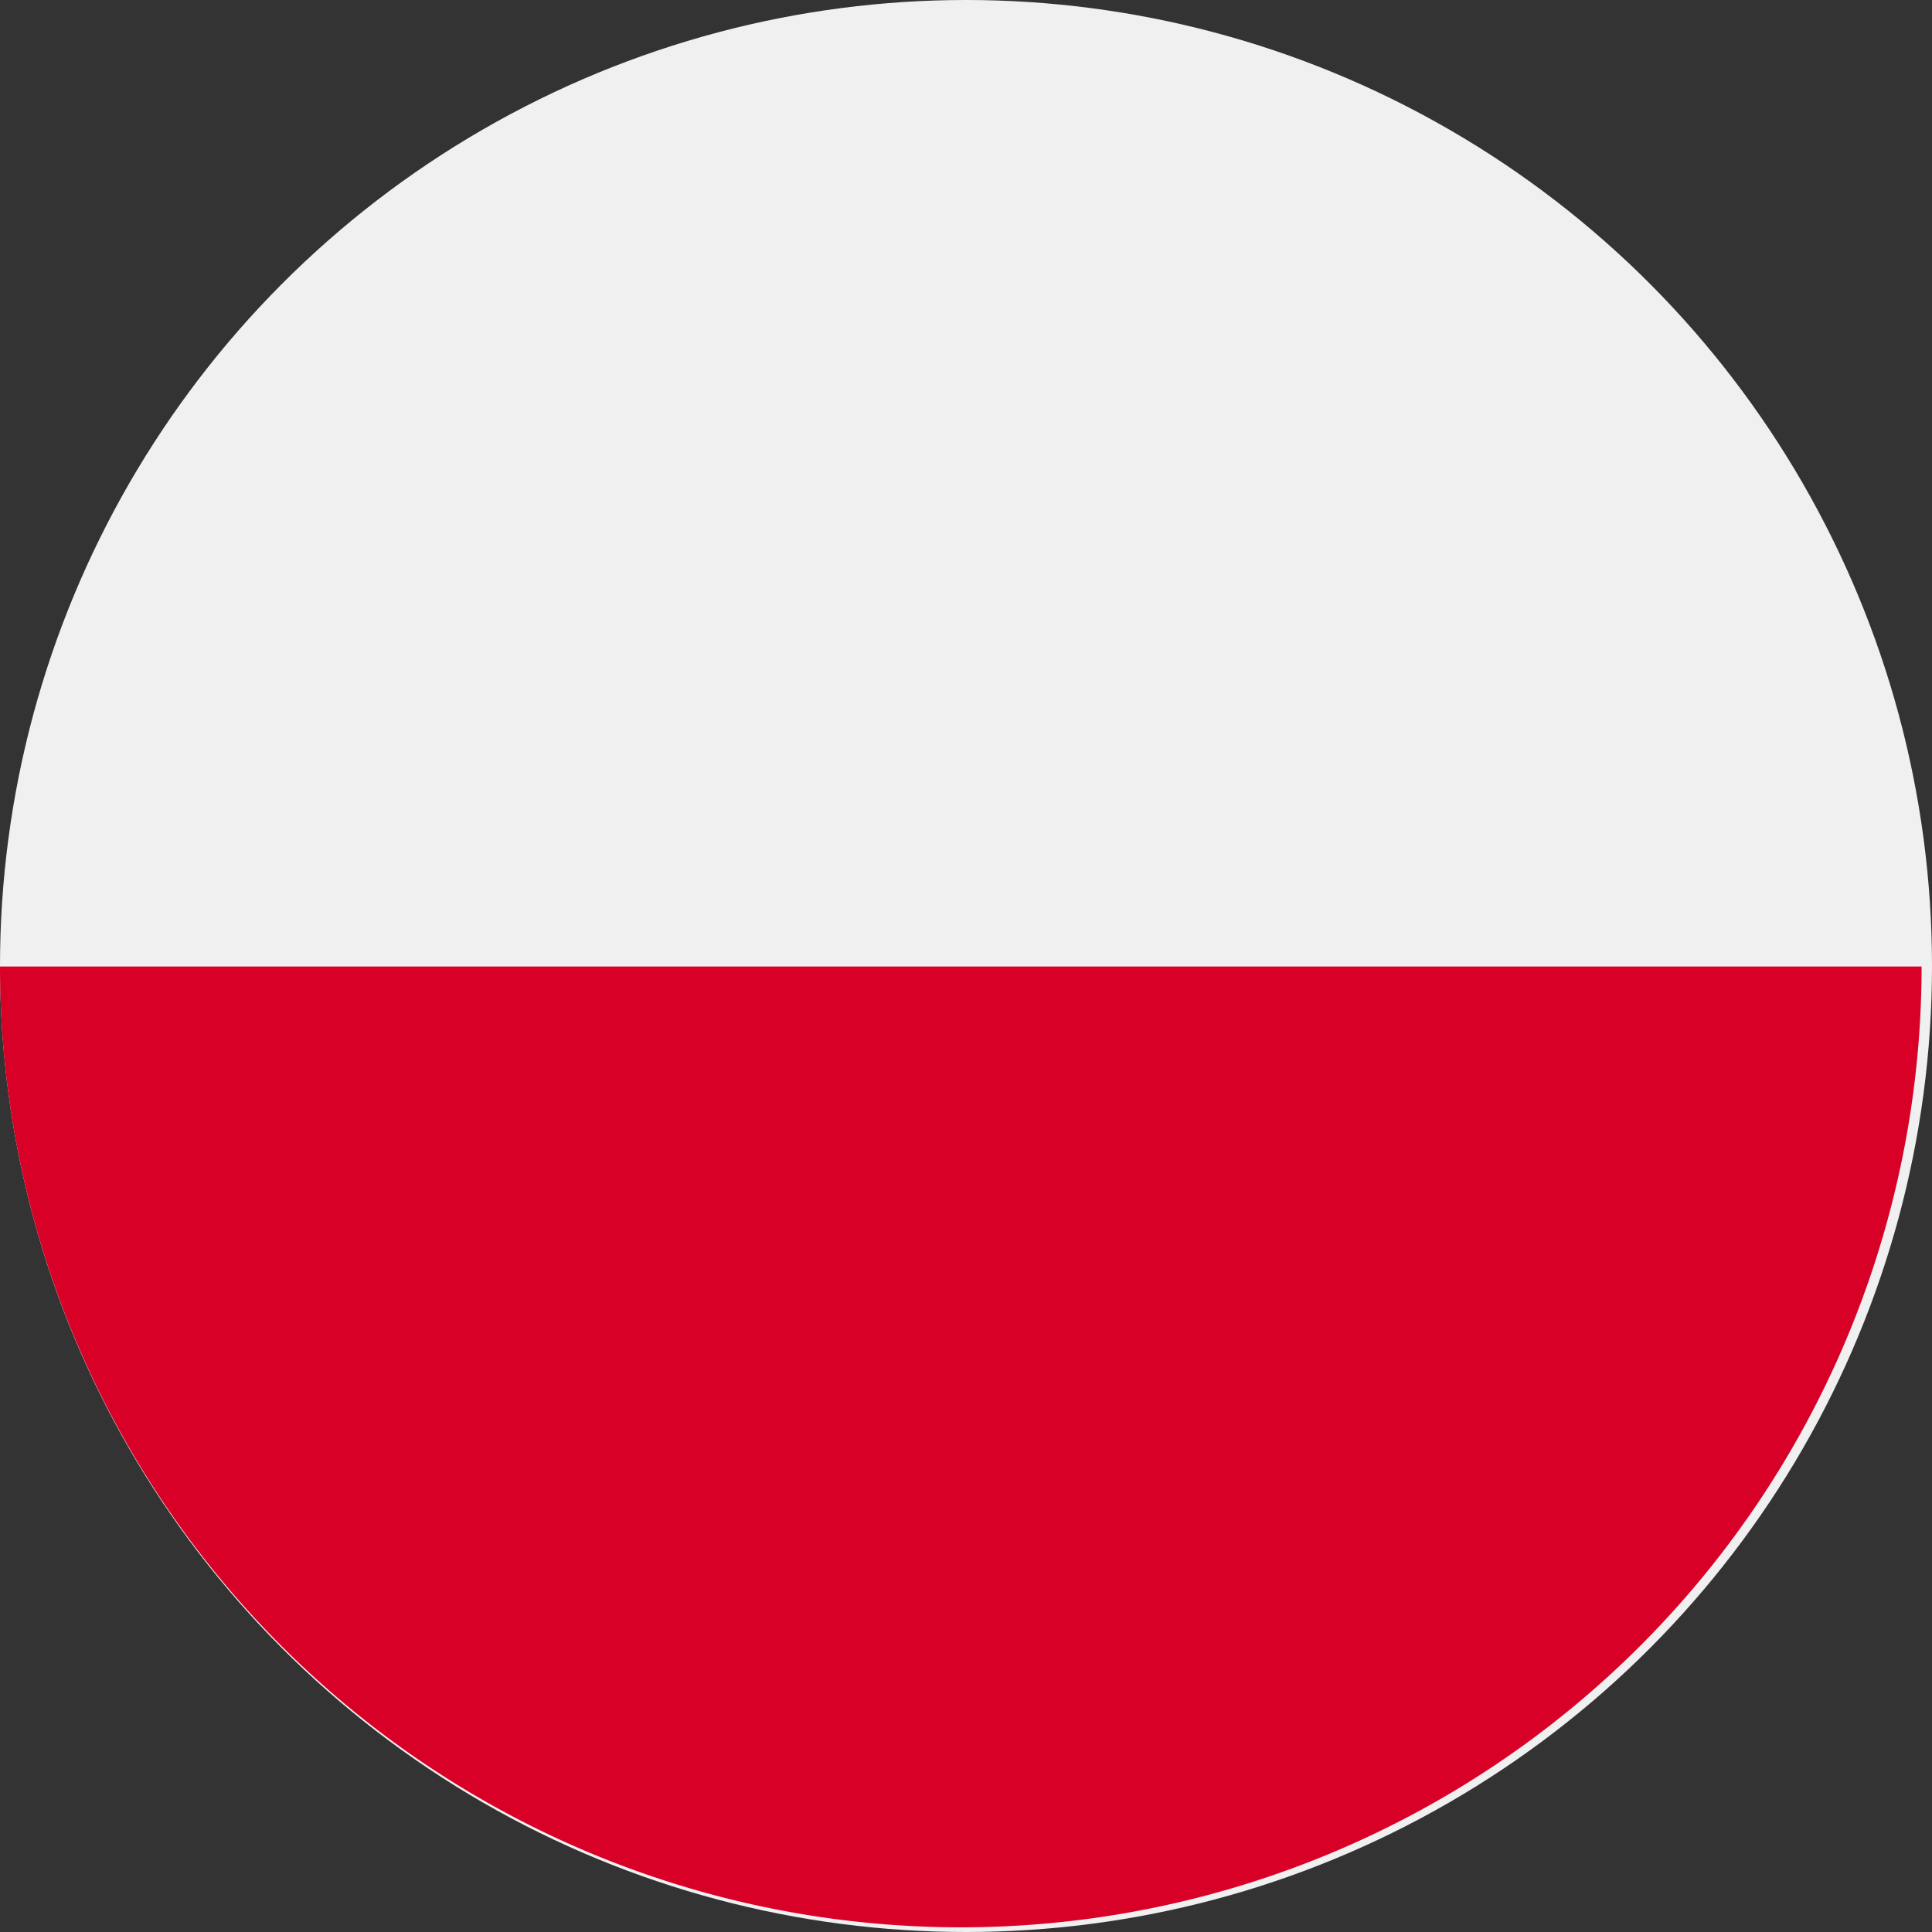
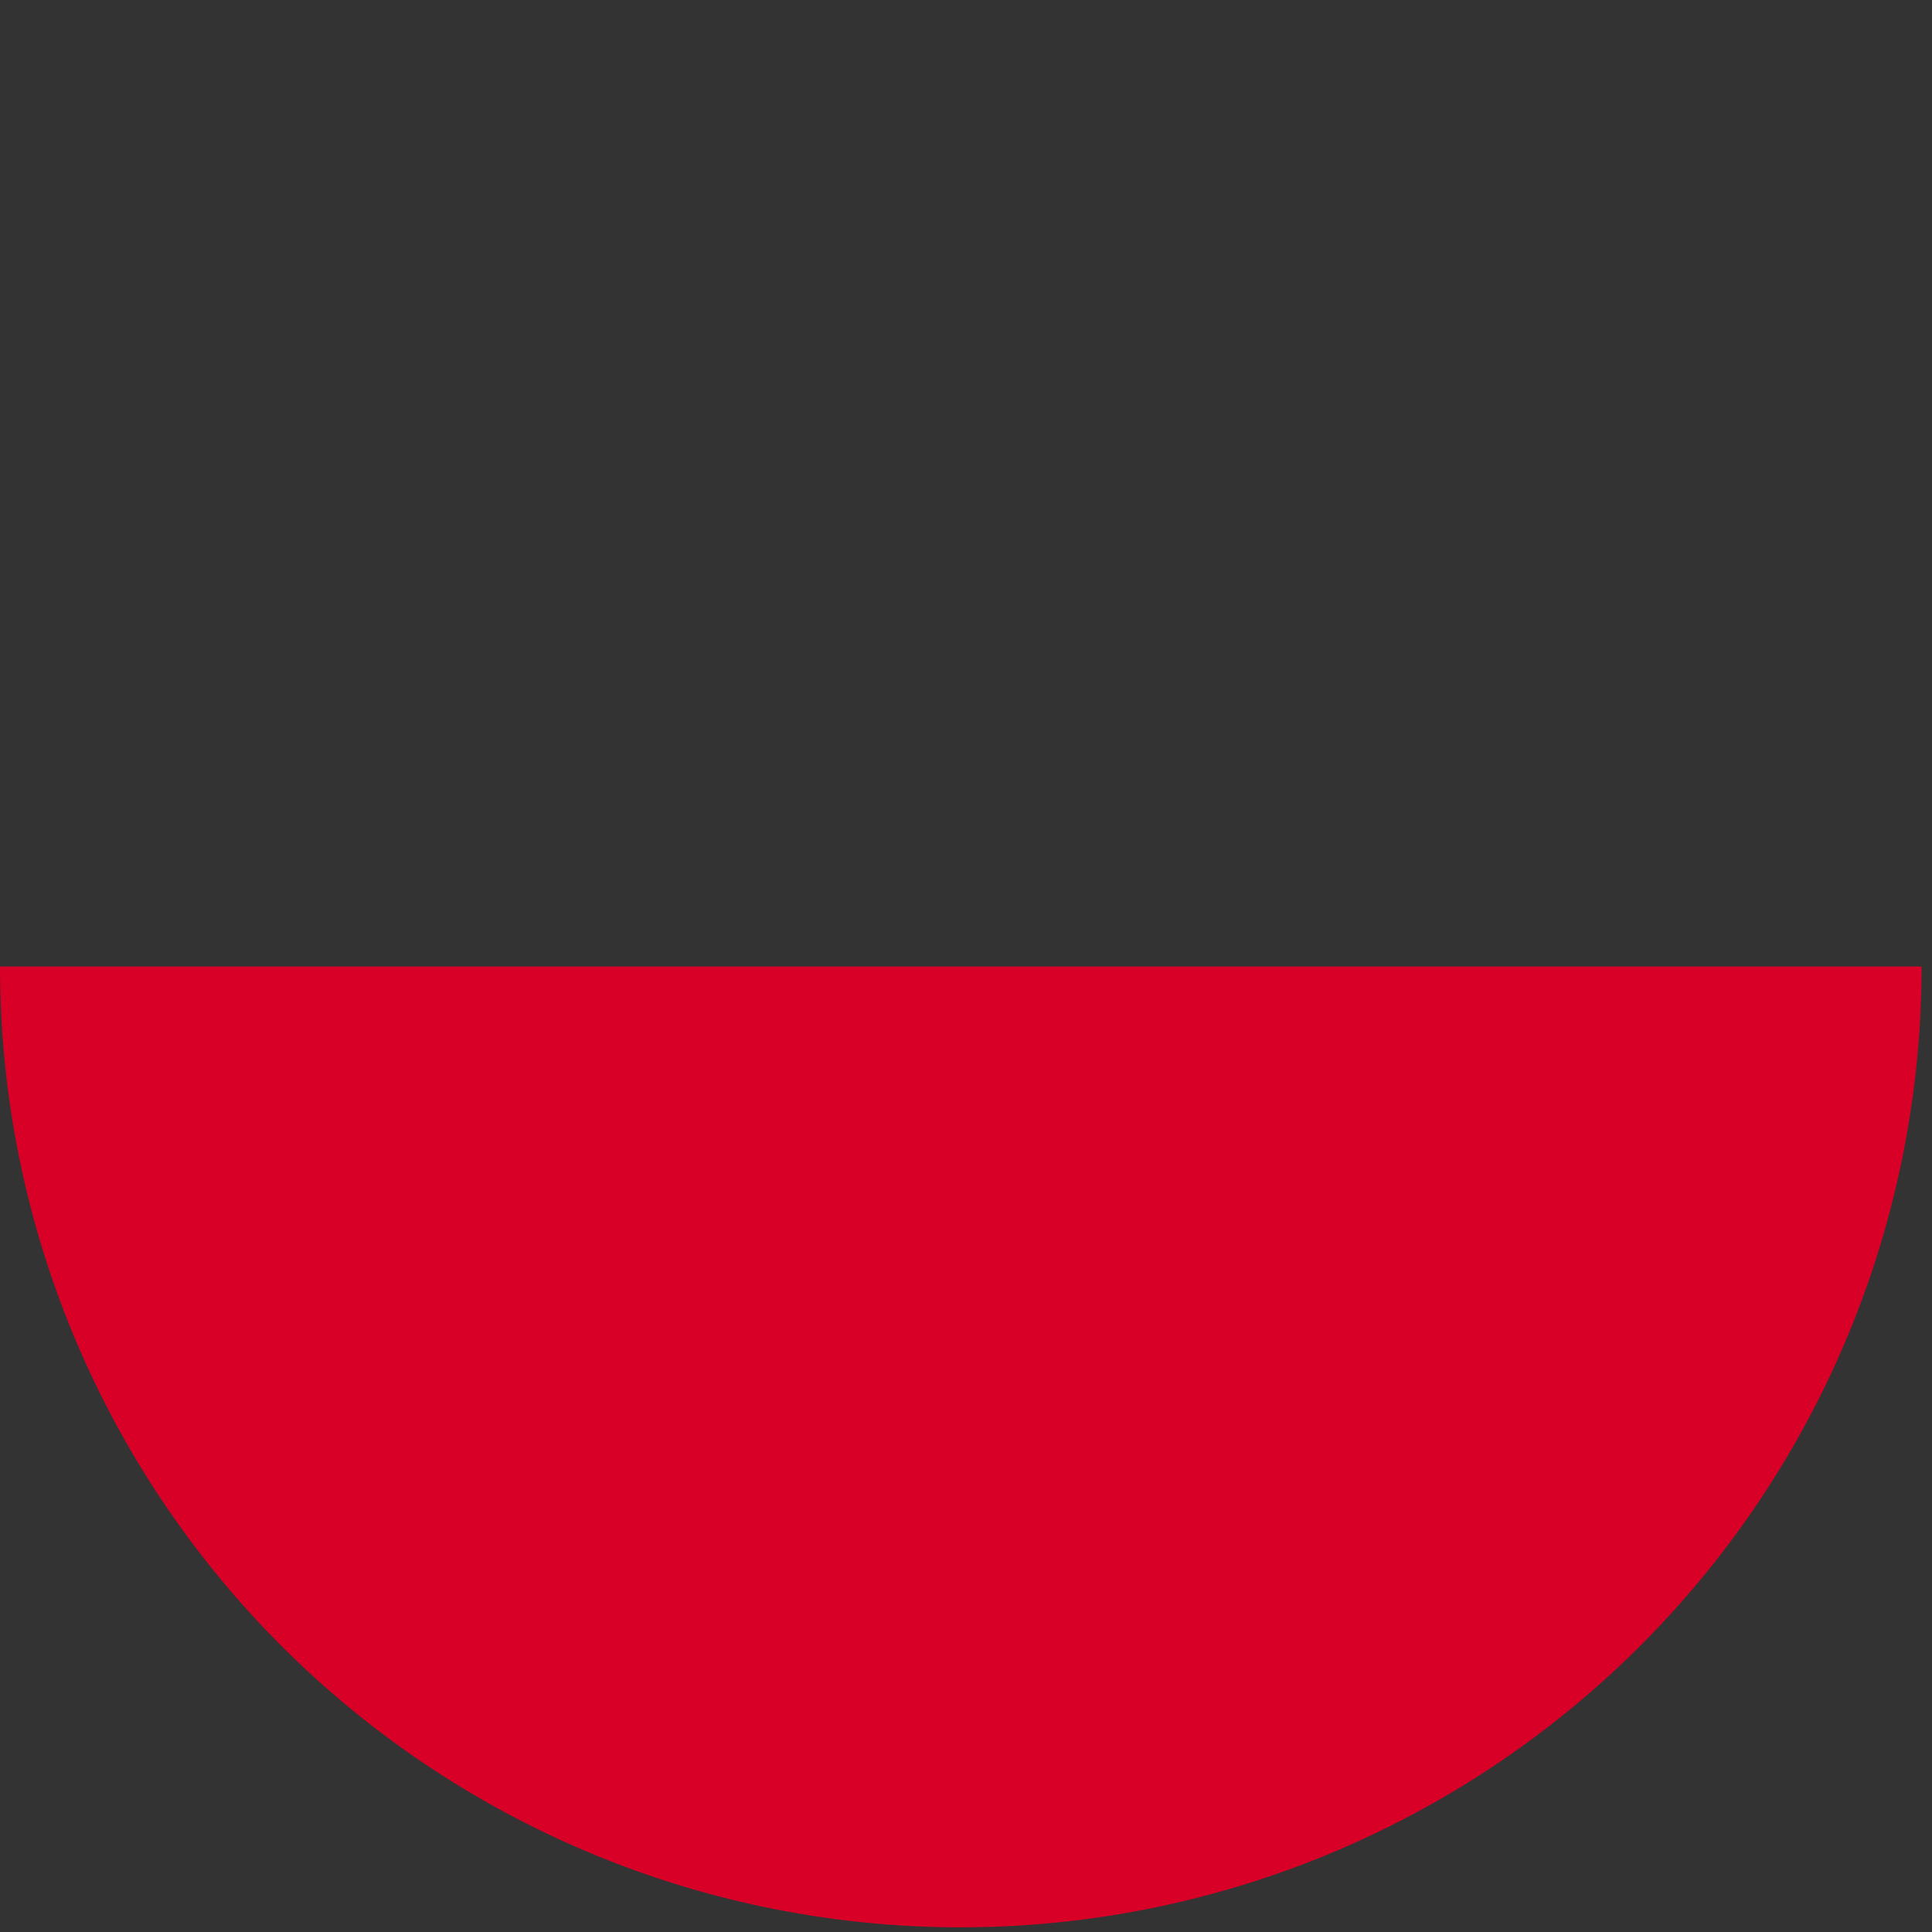
<svg xmlns="http://www.w3.org/2000/svg" width="33" height="33" viewBox="0 0 33 33">
  <rect x="0" y="0" width="33" height="33" fill="#333333" stroke="none" />
  <g id="PL" transform="translate(0 -0.08)">
-     <circle id="Ellipse_13" data-name="Ellipse 13" cx="16.5" cy="16.5" r="16.5" transform="translate(0 0.08)" fill="#f0f0f0" />
    <path id="Path_2870" data-name="Path 2870" d="M32.822,256A16.411,16.411,0,0,1,0,256" transform="translate(0 -239.411)" fill="#d80027" />
  </g>
</svg>